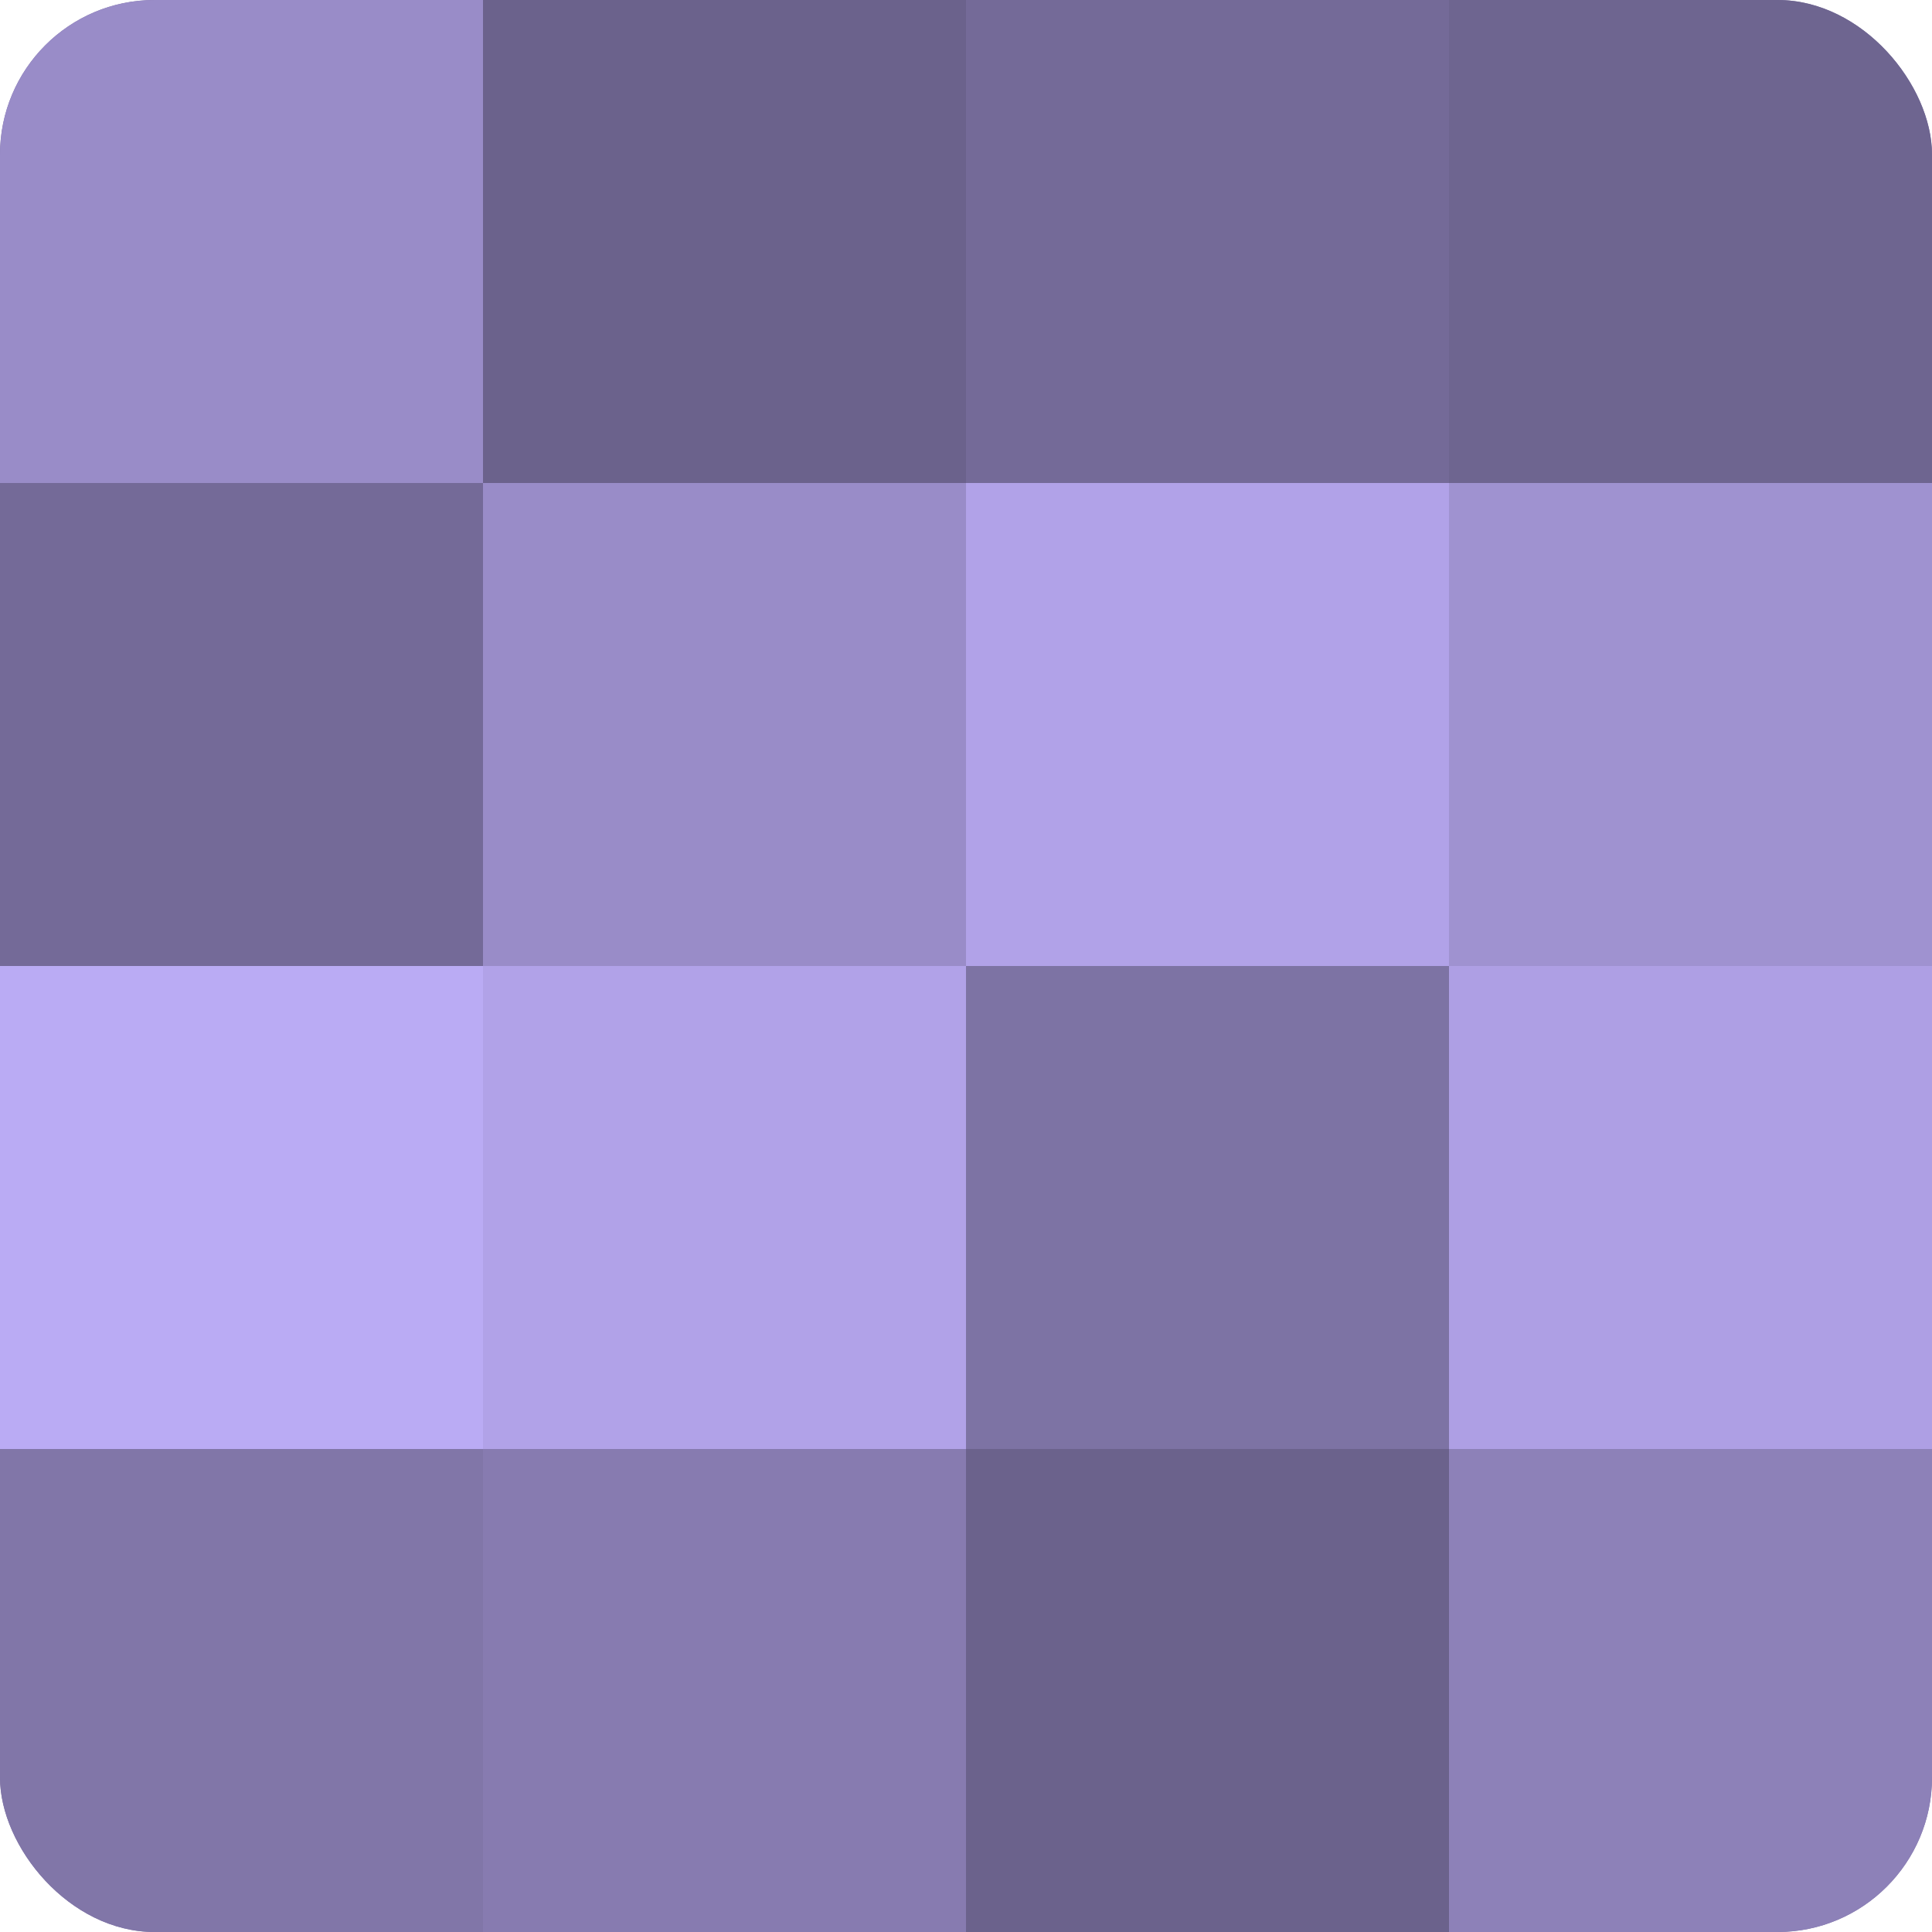
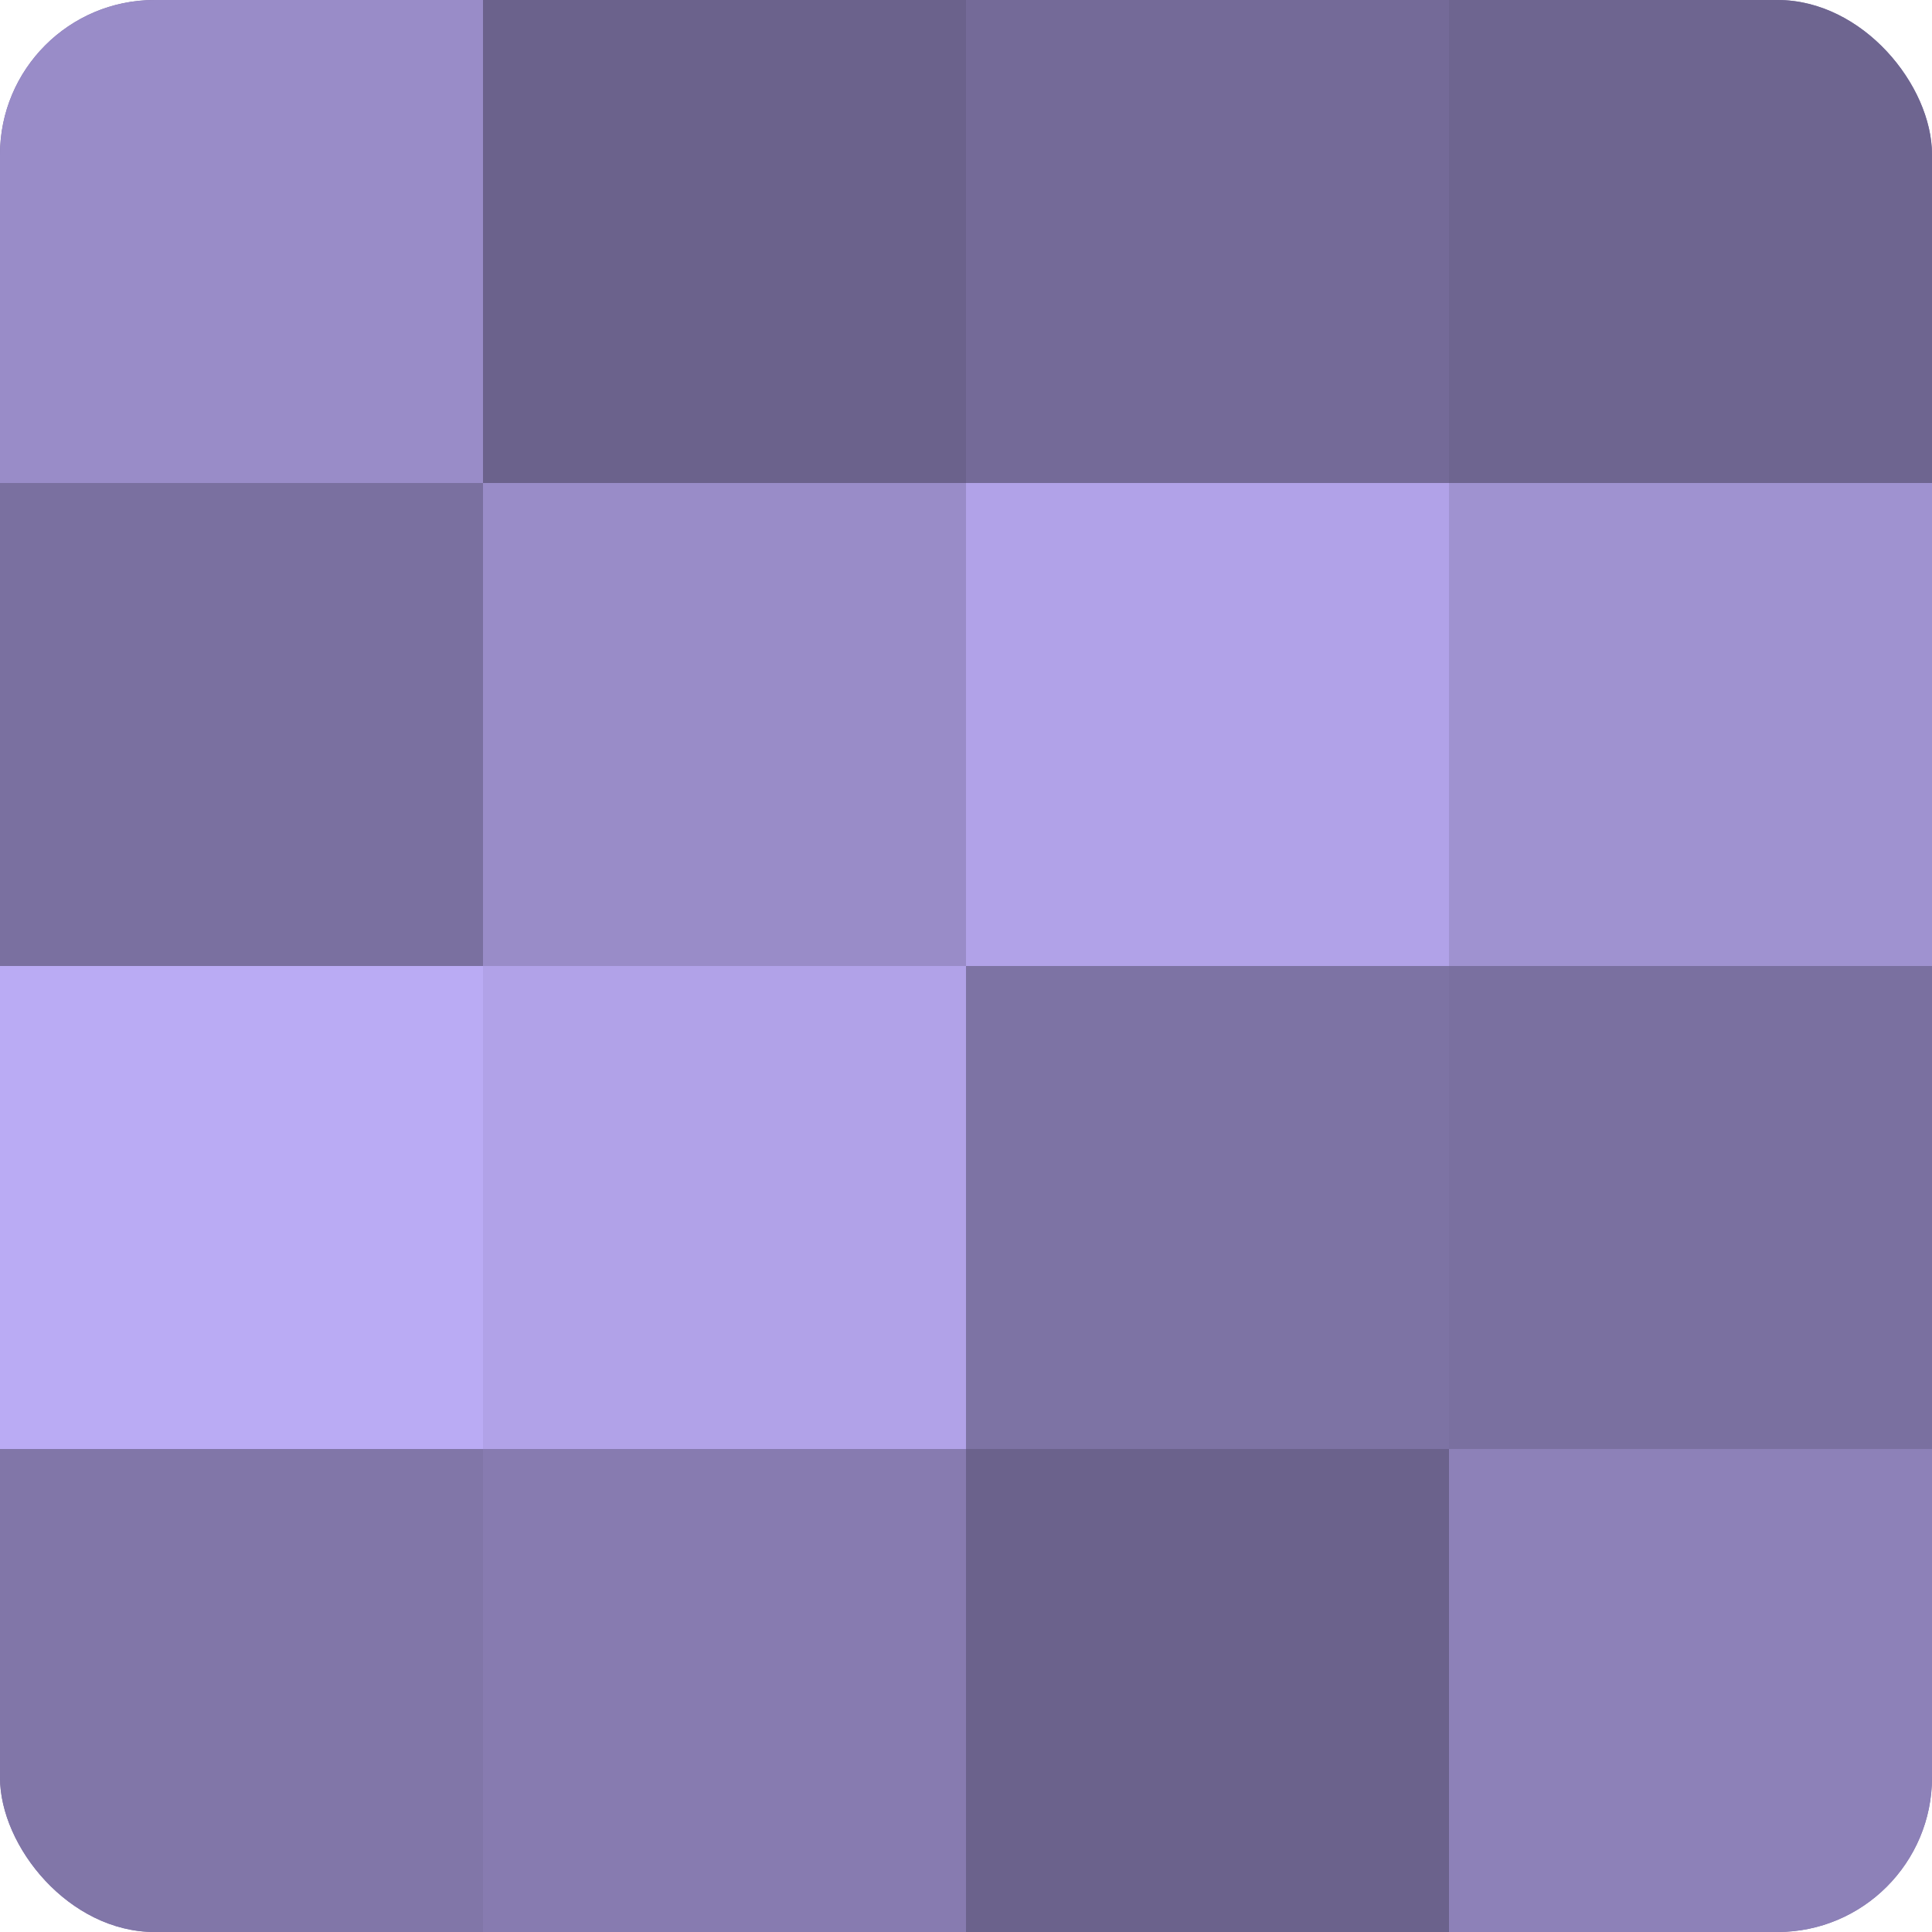
<svg xmlns="http://www.w3.org/2000/svg" width="60" height="60" viewBox="0 0 100 100" preserveAspectRatio="xMidYMid meet">
  <defs>
    <clipPath id="c" width="100" height="100">
      <rect width="100" height="100" rx="8" ry="8" />
    </clipPath>
  </defs>
  <g clip-path="url(#c)">
    <rect width="100" height="100" fill="#7a70a0" />
    <rect width="25" height="25" fill="#998cc8" />
-     <rect y="25" width="25" height="25" fill="#746a98" />
    <rect y="50" width="25" height="25" fill="#baabf4" />
    <rect y="75" width="25" height="25" fill="#8176a8" />
    <rect x="25" width="25" height="25" fill="#6b628c" />
    <rect x="25" y="25" width="25" height="25" fill="#998cc8" />
    <rect x="25" y="50" width="25" height="25" fill="#b1a2e8" />
    <rect x="25" y="75" width="25" height="25" fill="#877bb0" />
    <rect x="50" width="25" height="25" fill="#746a98" />
    <rect x="50" y="25" width="25" height="25" fill="#b1a2e8" />
    <rect x="50" y="50" width="25" height="25" fill="#7d73a4" />
    <rect x="50" y="75" width="25" height="25" fill="#6b628c" />
    <rect x="75" width="25" height="25" fill="#6e6590" />
    <rect x="75" y="25" width="25" height="25" fill="#9f92d0" />
-     <rect x="75" y="50" width="25" height="25" fill="#ae9fe4" />
    <rect x="75" y="75" width="25" height="25" fill="#8d81b8" />
  </g>
</svg>